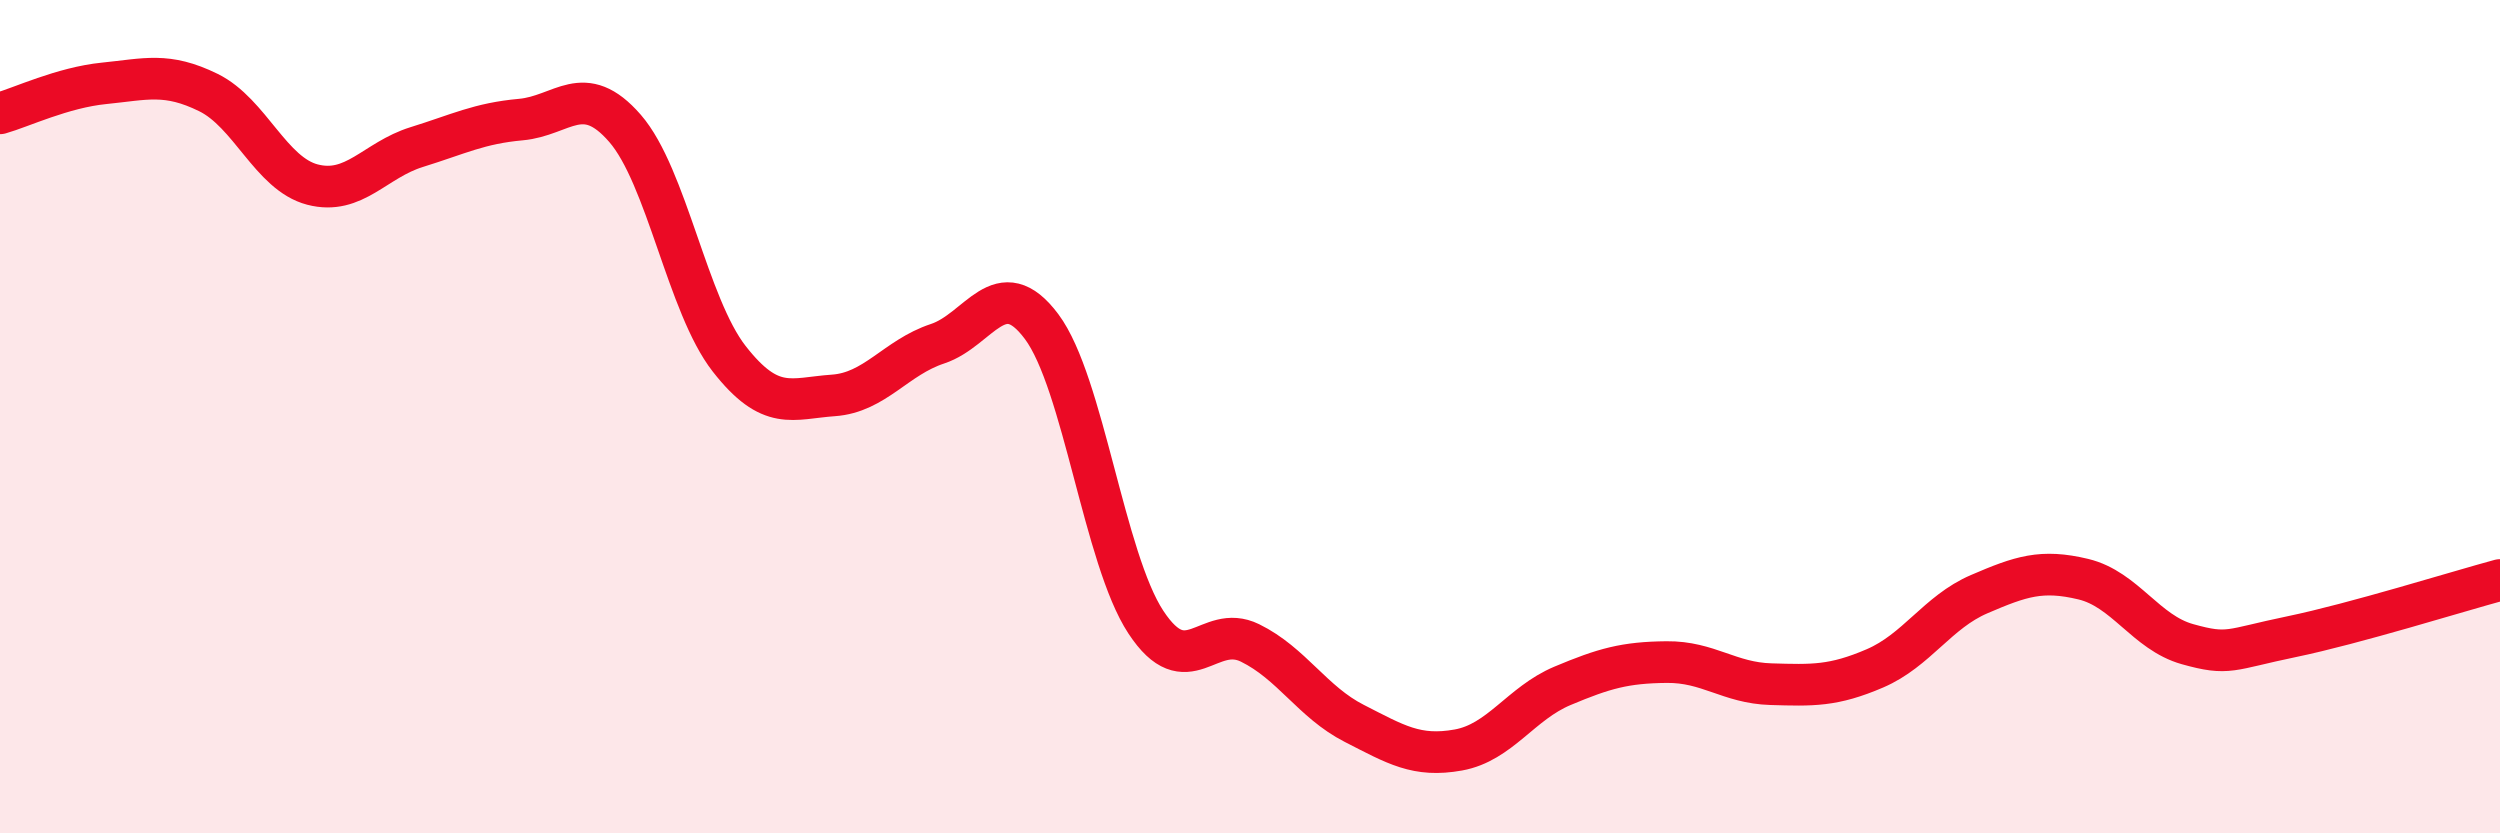
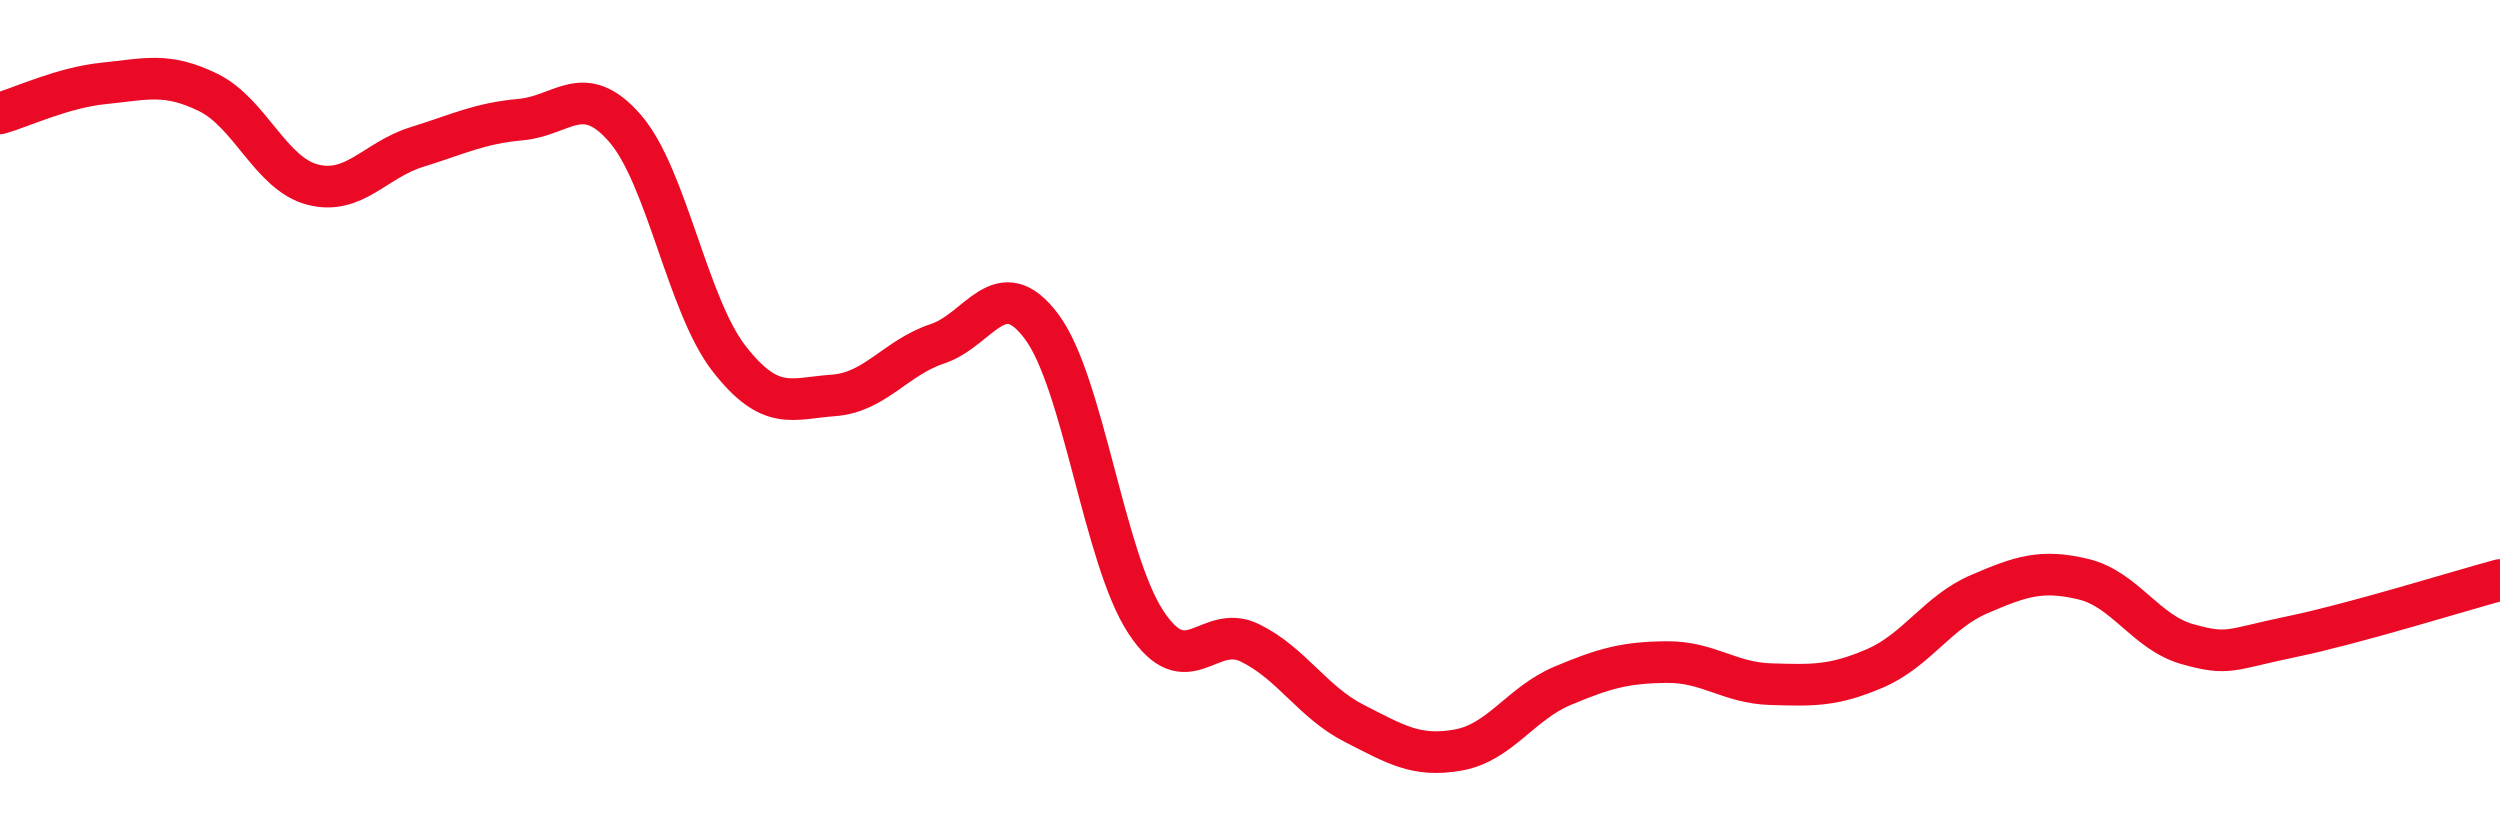
<svg xmlns="http://www.w3.org/2000/svg" width="60" height="20" viewBox="0 0 60 20">
-   <path d="M 0,2.72 C 0.5,2.58 1.5,2.1 2.5,2 C 3.5,1.9 4,1.73 5,2.22 C 6,2.71 6.5,4.17 7.5,4.43 C 8.5,4.69 9,3.84 10,3.53 C 11,3.22 11.5,2.96 12.5,2.87 C 13.5,2.78 14,1.93 15,3.08 C 16,4.23 16.5,7.33 17.5,8.61 C 18.5,9.89 19,9.56 20,9.49 C 21,9.42 21.5,8.58 22.5,8.25 C 23.5,7.92 24,6.5 25,7.84 C 26,9.18 26.5,13.41 27.5,14.93 C 28.5,16.45 29,14.94 30,15.43 C 31,15.92 31.5,16.85 32.5,17.36 C 33.5,17.87 34,18.18 35,18 C 36,17.82 36.5,16.88 37.5,16.46 C 38.5,16.04 39,15.9 40,15.89 C 41,15.88 41.5,16.39 42.5,16.42 C 43.5,16.45 44,16.47 45,16.04 C 46,15.61 46.5,14.69 47.5,14.26 C 48.5,13.83 49,13.66 50,13.9 C 51,14.14 51.5,15.18 52.5,15.46 C 53.5,15.74 53.5,15.59 55,15.28 C 56.5,14.97 59,14.19 60,13.92L60 20L0 20Z" fill="#EB0A25" opacity="0.1" stroke-linecap="round" stroke-linejoin="round" />
  <path d="M 0,2.72 C 0.5,2.58 1.5,2.1 2.5,2 C 3.5,1.9 4,1.73 5,2.22 C 6,2.71 6.5,4.17 7.5,4.43 C 8.5,4.69 9,3.84 10,3.53 C 11,3.22 11.5,2.96 12.5,2.87 C 13.5,2.78 14,1.93 15,3.08 C 16,4.23 16.5,7.33 17.5,8.61 C 18.5,9.89 19,9.56 20,9.49 C 21,9.42 21.5,8.58 22.5,8.25 C 23.5,7.92 24,6.5 25,7.84 C 26,9.18 26.5,13.41 27.5,14.93 C 28.5,16.45 29,14.94 30,15.43 C 31,15.92 31.5,16.85 32.5,17.36 C 33.5,17.87 34,18.18 35,18 C 36,17.82 36.5,16.88 37.5,16.46 C 38.5,16.04 39,15.9 40,15.89 C 41,15.88 41.5,16.39 42.5,16.42 C 43.5,16.45 44,16.47 45,16.04 C 46,15.61 46.5,14.69 47.5,14.26 C 48.5,13.83 49,13.66 50,13.9 C 51,14.14 51.5,15.18 52.5,15.46 C 53.5,15.74 53.5,15.59 55,15.28 C 56.5,14.97 59,14.19 60,13.92" stroke="#EB0A25" stroke-width="1" fill="none" stroke-linecap="round" stroke-linejoin="round" />
</svg>